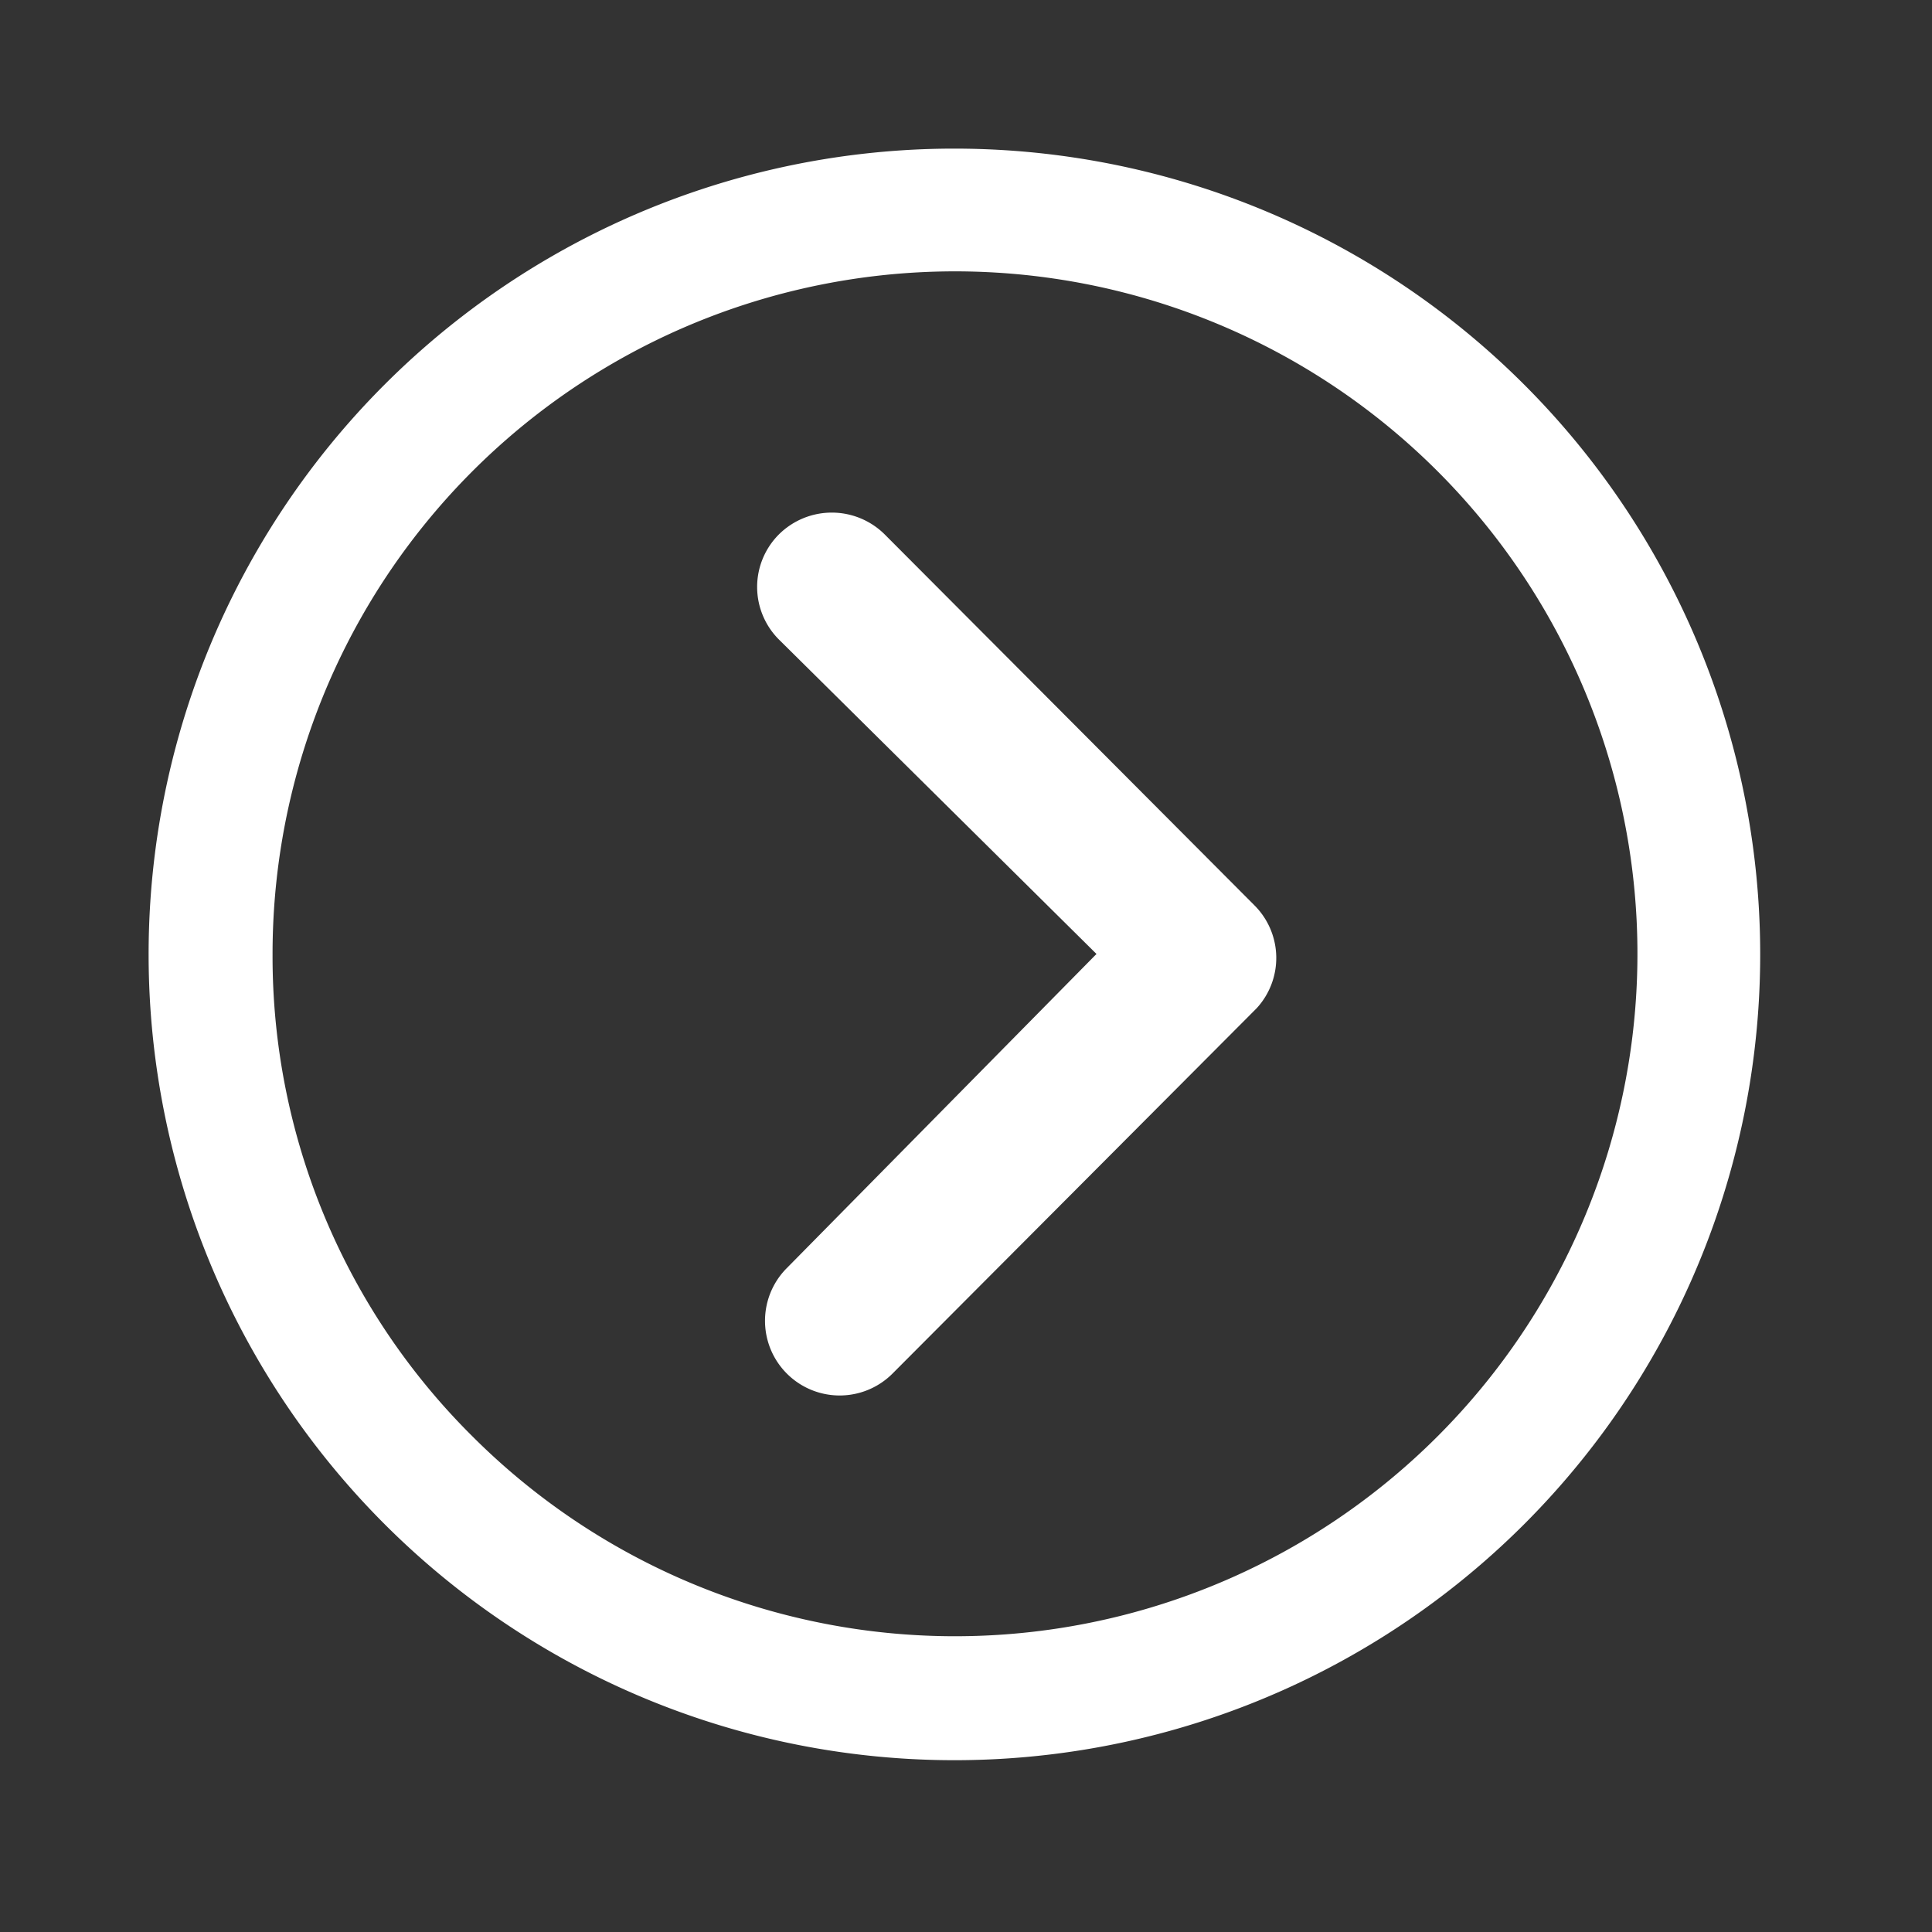
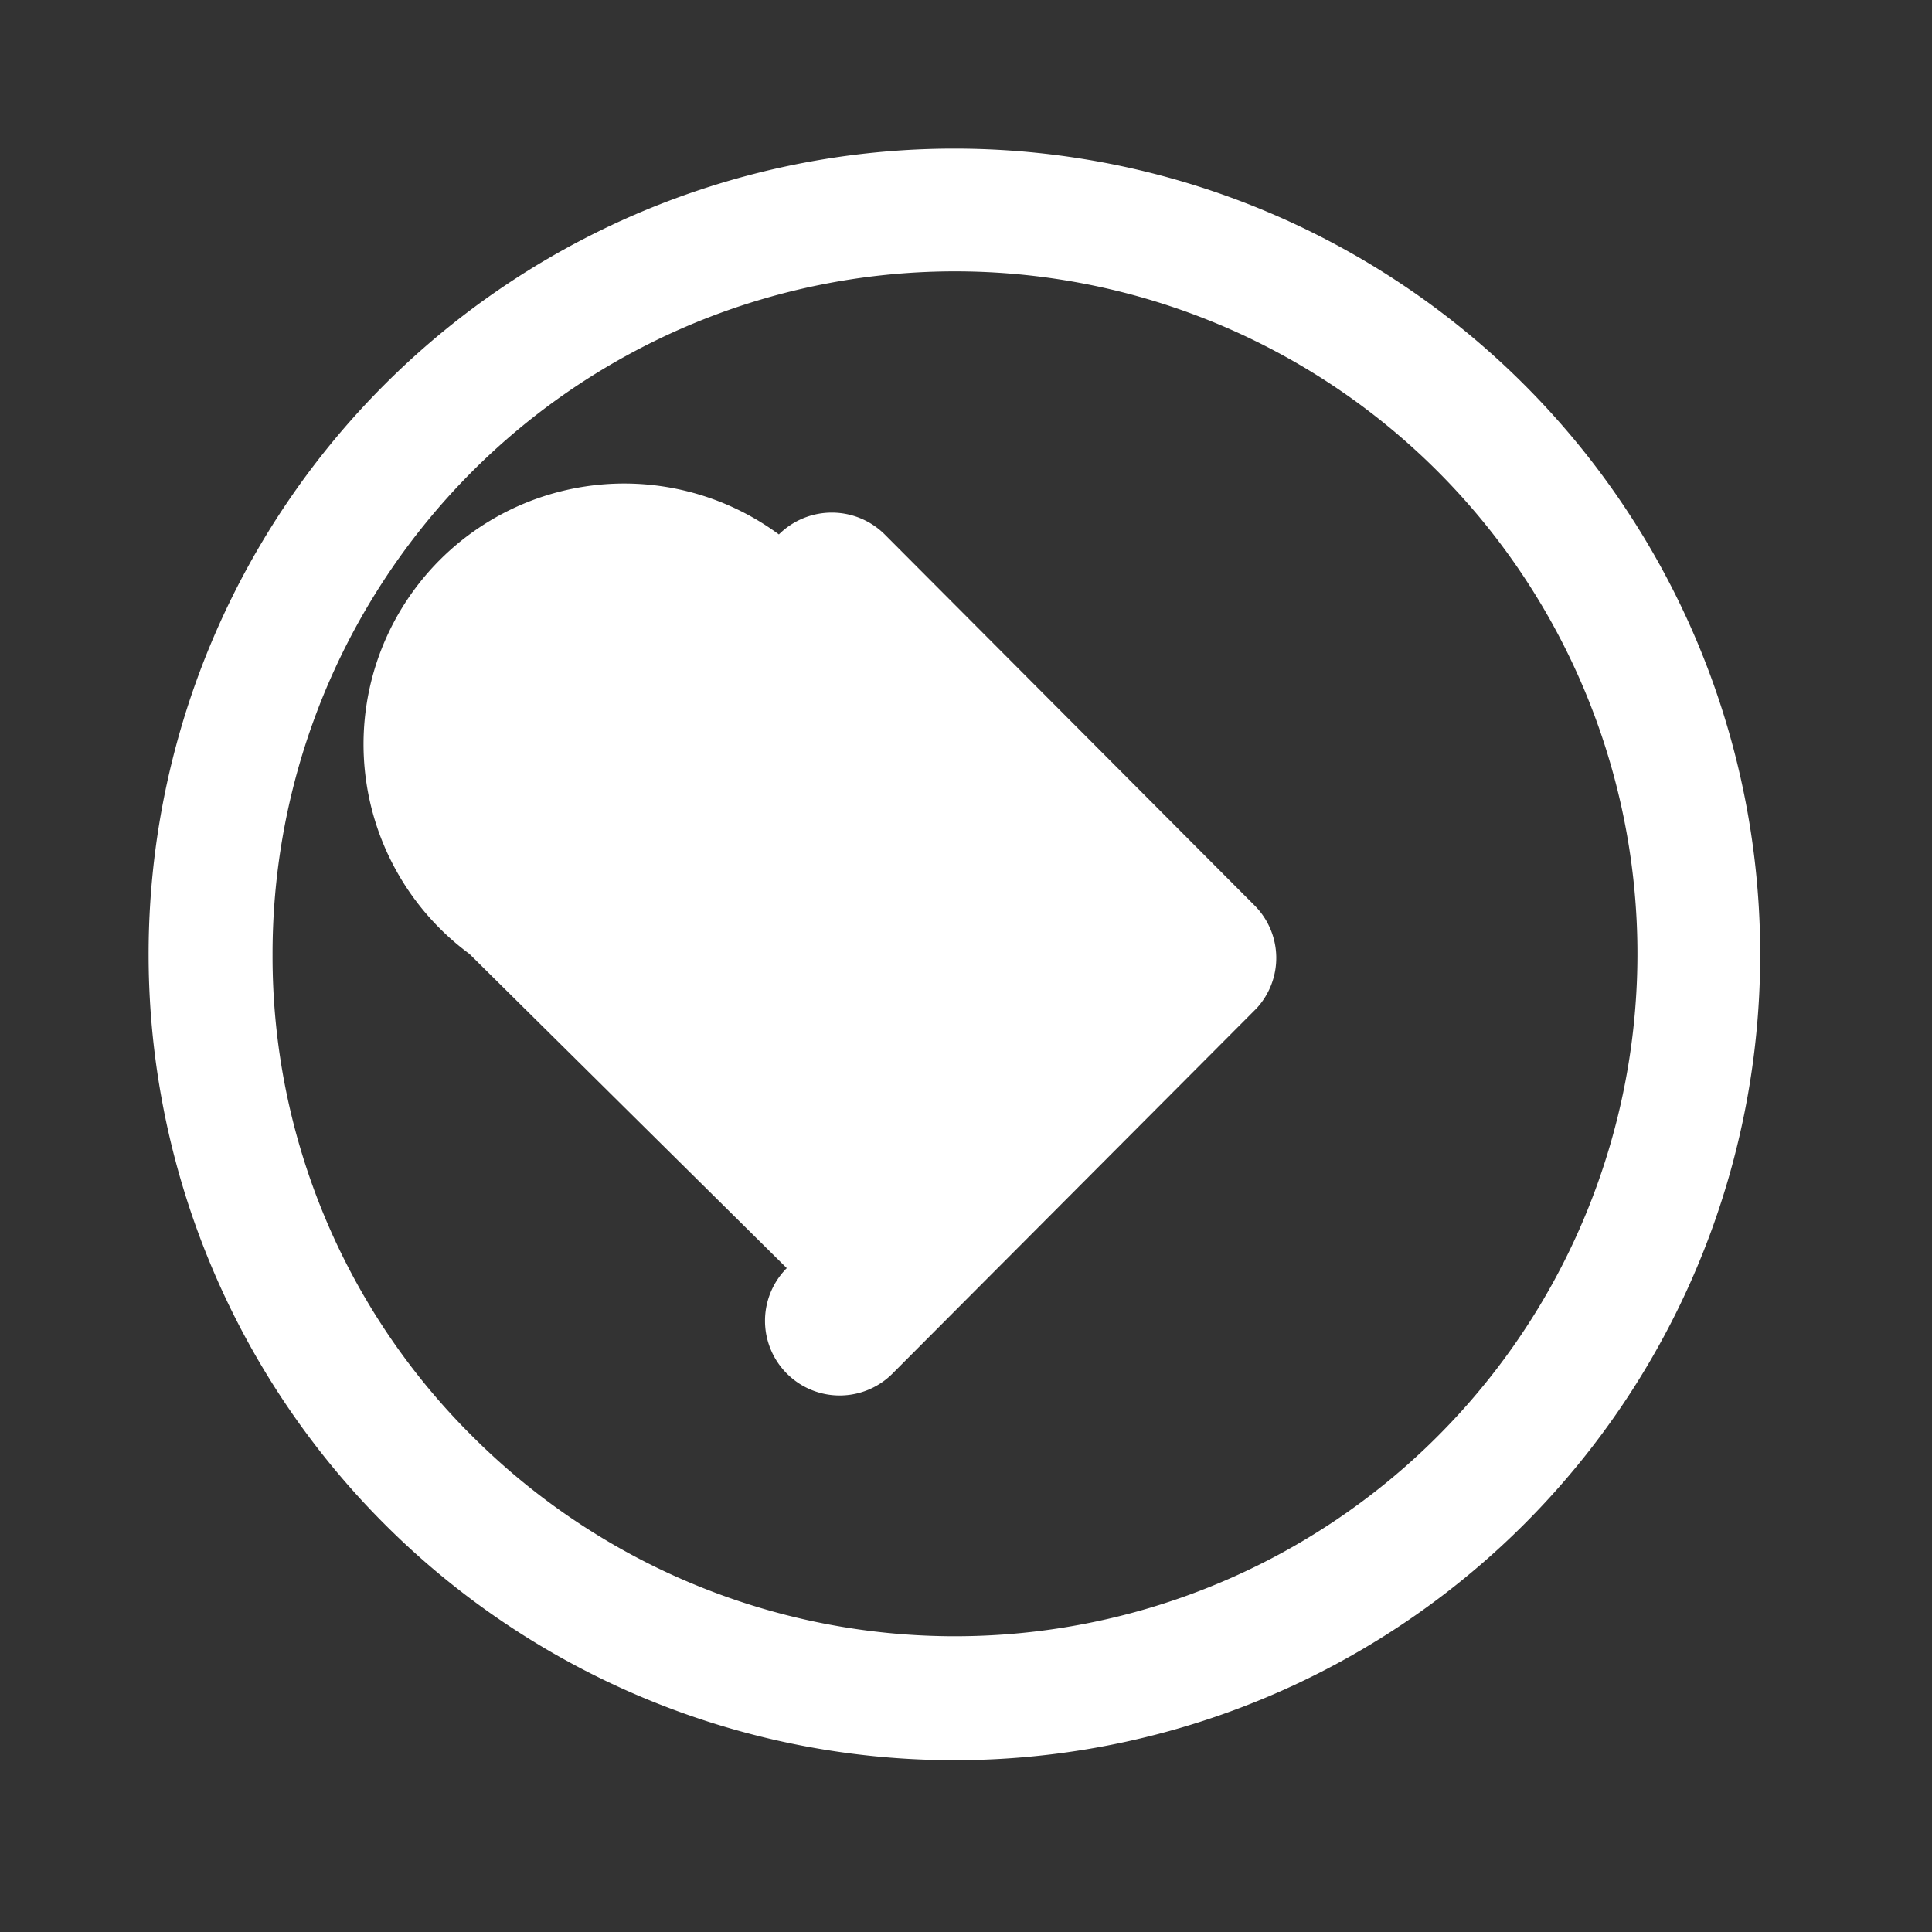
<svg xmlns="http://www.w3.org/2000/svg" width="13" height="13" viewBox="0 0 13 13">
  <rect x="0" y="0" width="13" height="13" fill="#333333" stroke="none" />
  <g id="arrow-right" transform="translate(693 -1882)">
-     <rect id="長方形_130" data-name="長方形 130" width="13" height="13" transform="translate(-693 1882)" fill="none" />
    <g id="Icon_ionic-ios-arrow-dropright" data-name="Icon ionic-ios-arrow-dropright" transform="translate(-695.375 1879.625)">
-       <path id="パス_138" data-name="パス 138" d="M14.563,10.129a.505.505,0,0,1,.712,0l2.487,2.495a.5.5,0,0,1,.016.693l-2.45,2.458a.5.5,0,1,1-.712-.709L16.7,12.952l-2.135-2.114A.5.5,0,0,1,14.563,10.129Z" transform="translate(-6.947 -4.158)" fill="#fff" />
+       <path id="パス_138" data-name="パス 138" d="M14.563,10.129a.505.505,0,0,1,.712,0l2.487,2.495a.5.5,0,0,1,.016.693l-2.45,2.458a.5.5,0,1,1-.712-.709l-2.135-2.114A.5.5,0,0,1,14.563,10.129Z" transform="translate(-6.947 -4.158)" fill="#fff" />
      <path id="パス_139" data-name="パス 139" d="M3.375,8.8A5.422,5.422,0,1,0,8.8,3.375,5.421,5.421,0,0,0,3.375,8.8Zm.834,0A4.592,4.592,0,1,1,5.554,12.04,4.548,4.548,0,0,1,4.209,8.8Z" fill="#fff" />
    </g>
  </g>
</svg>